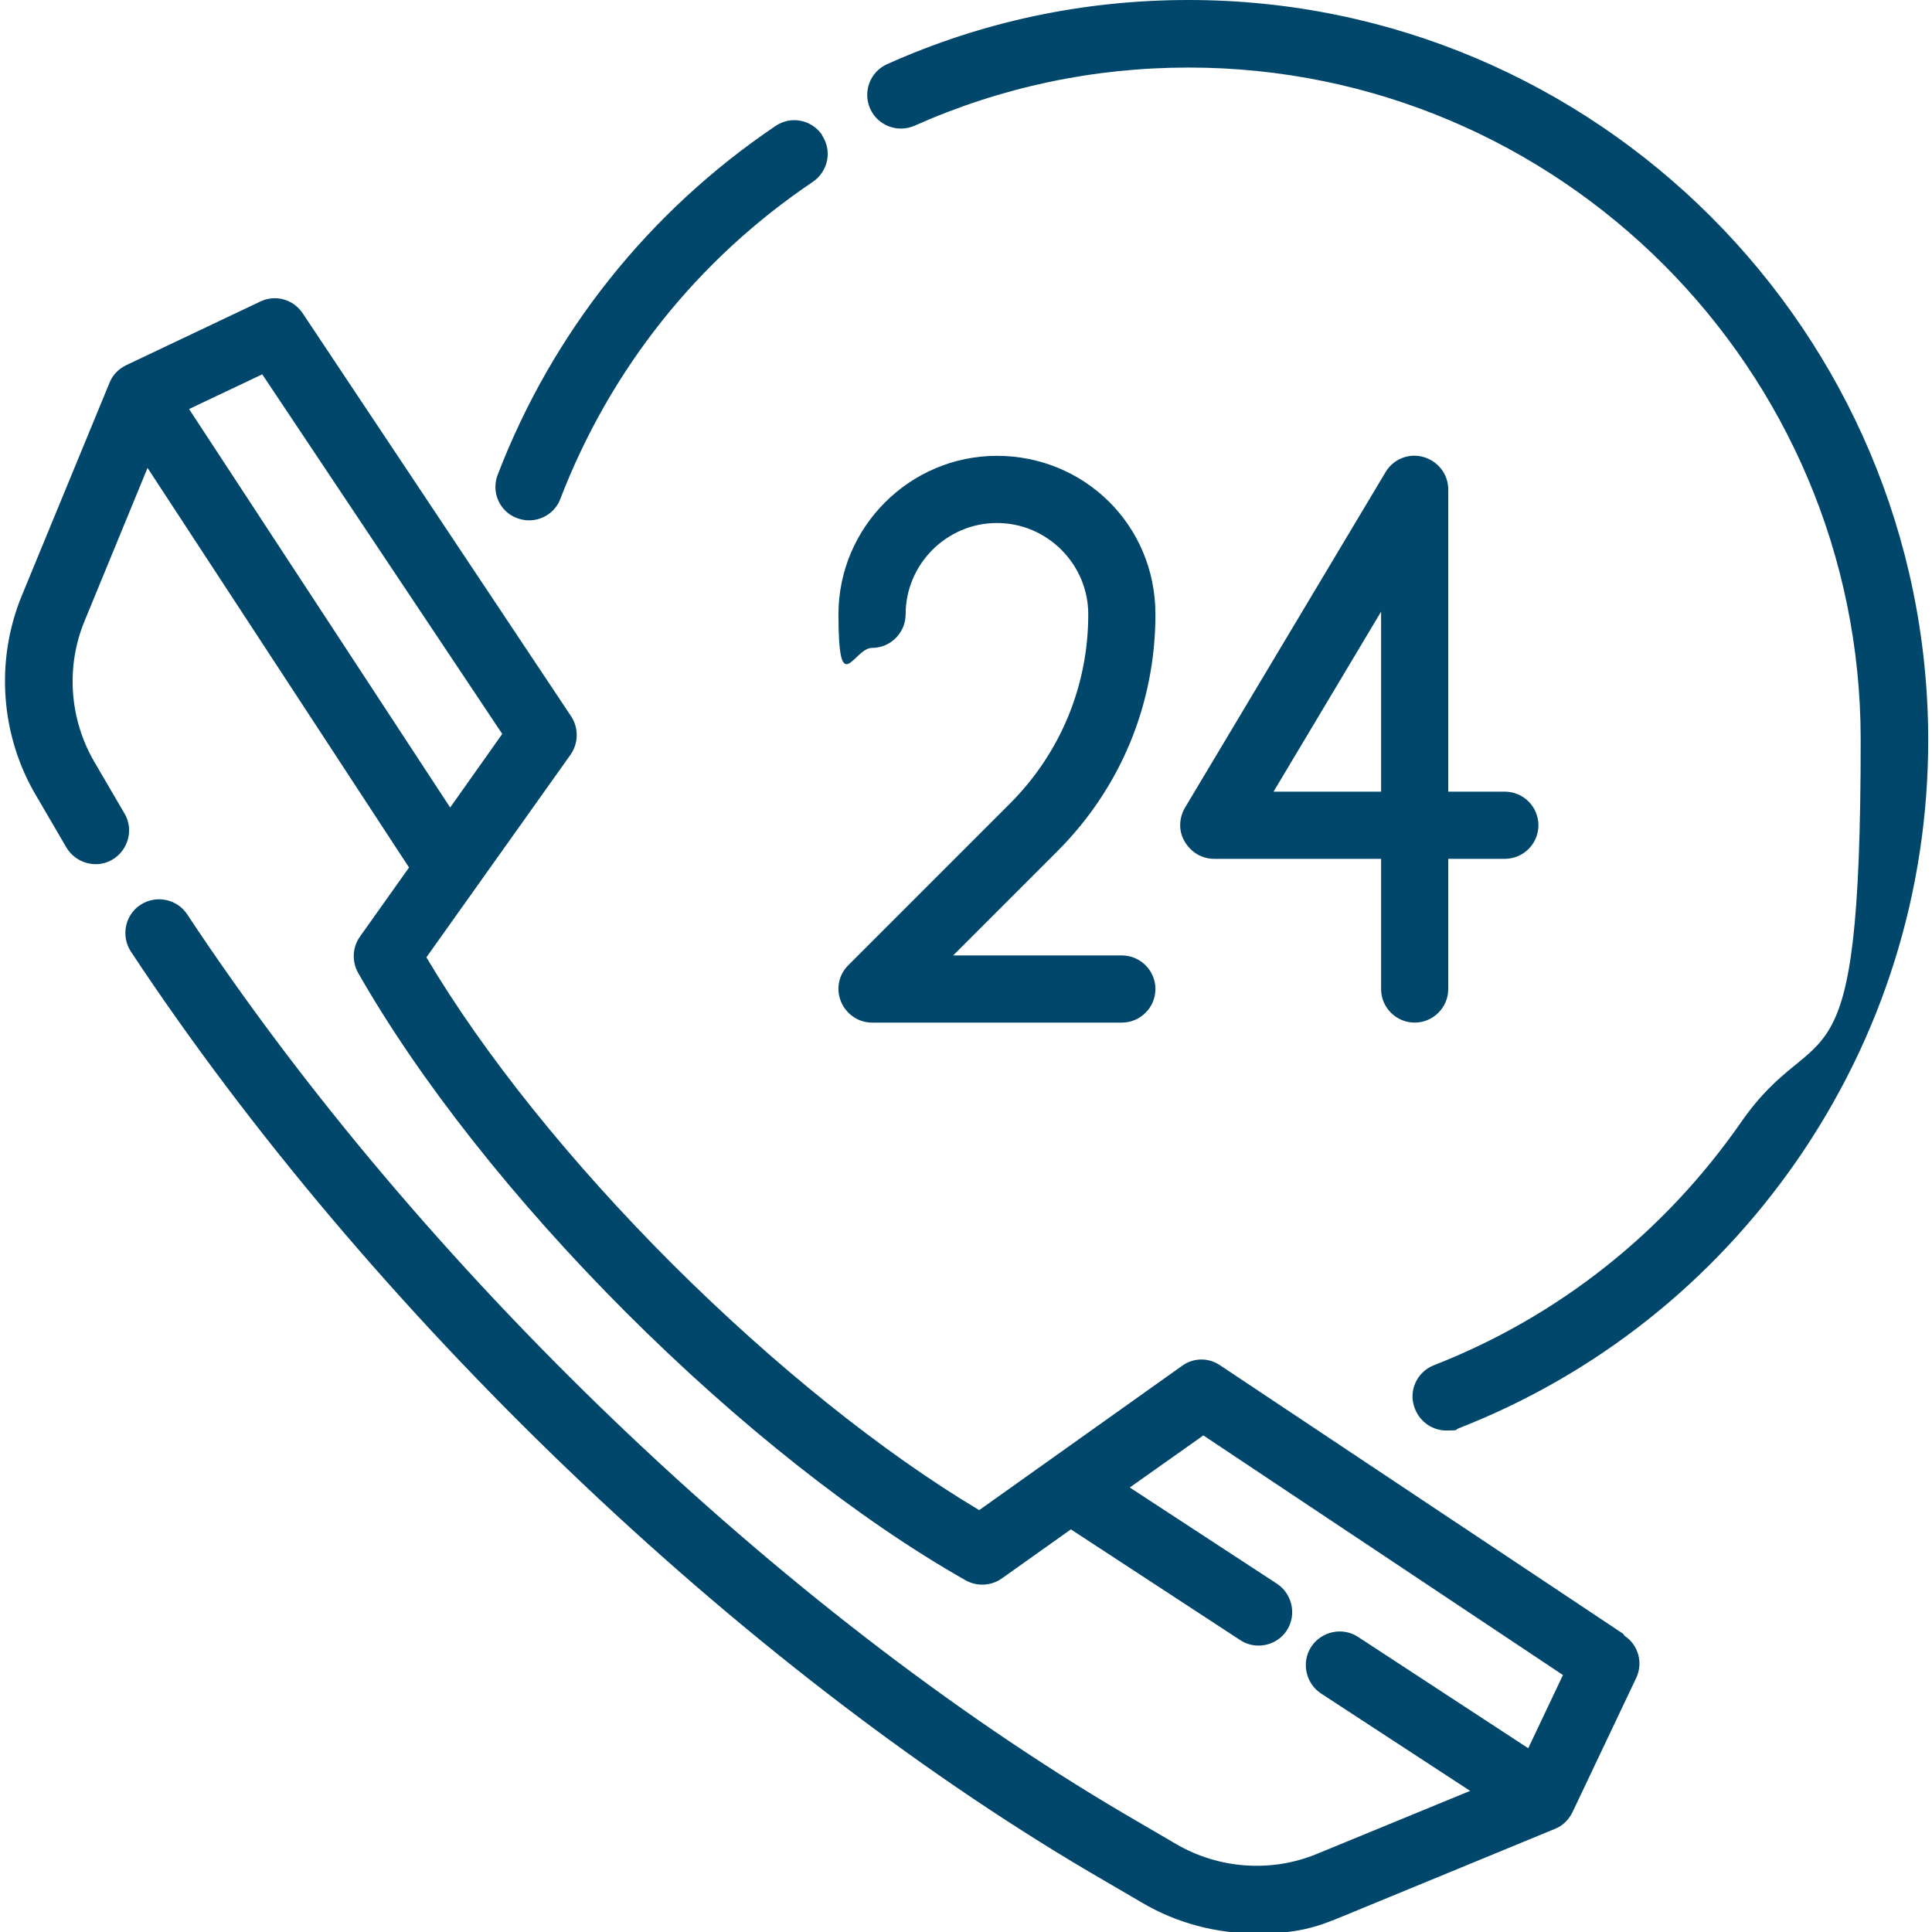
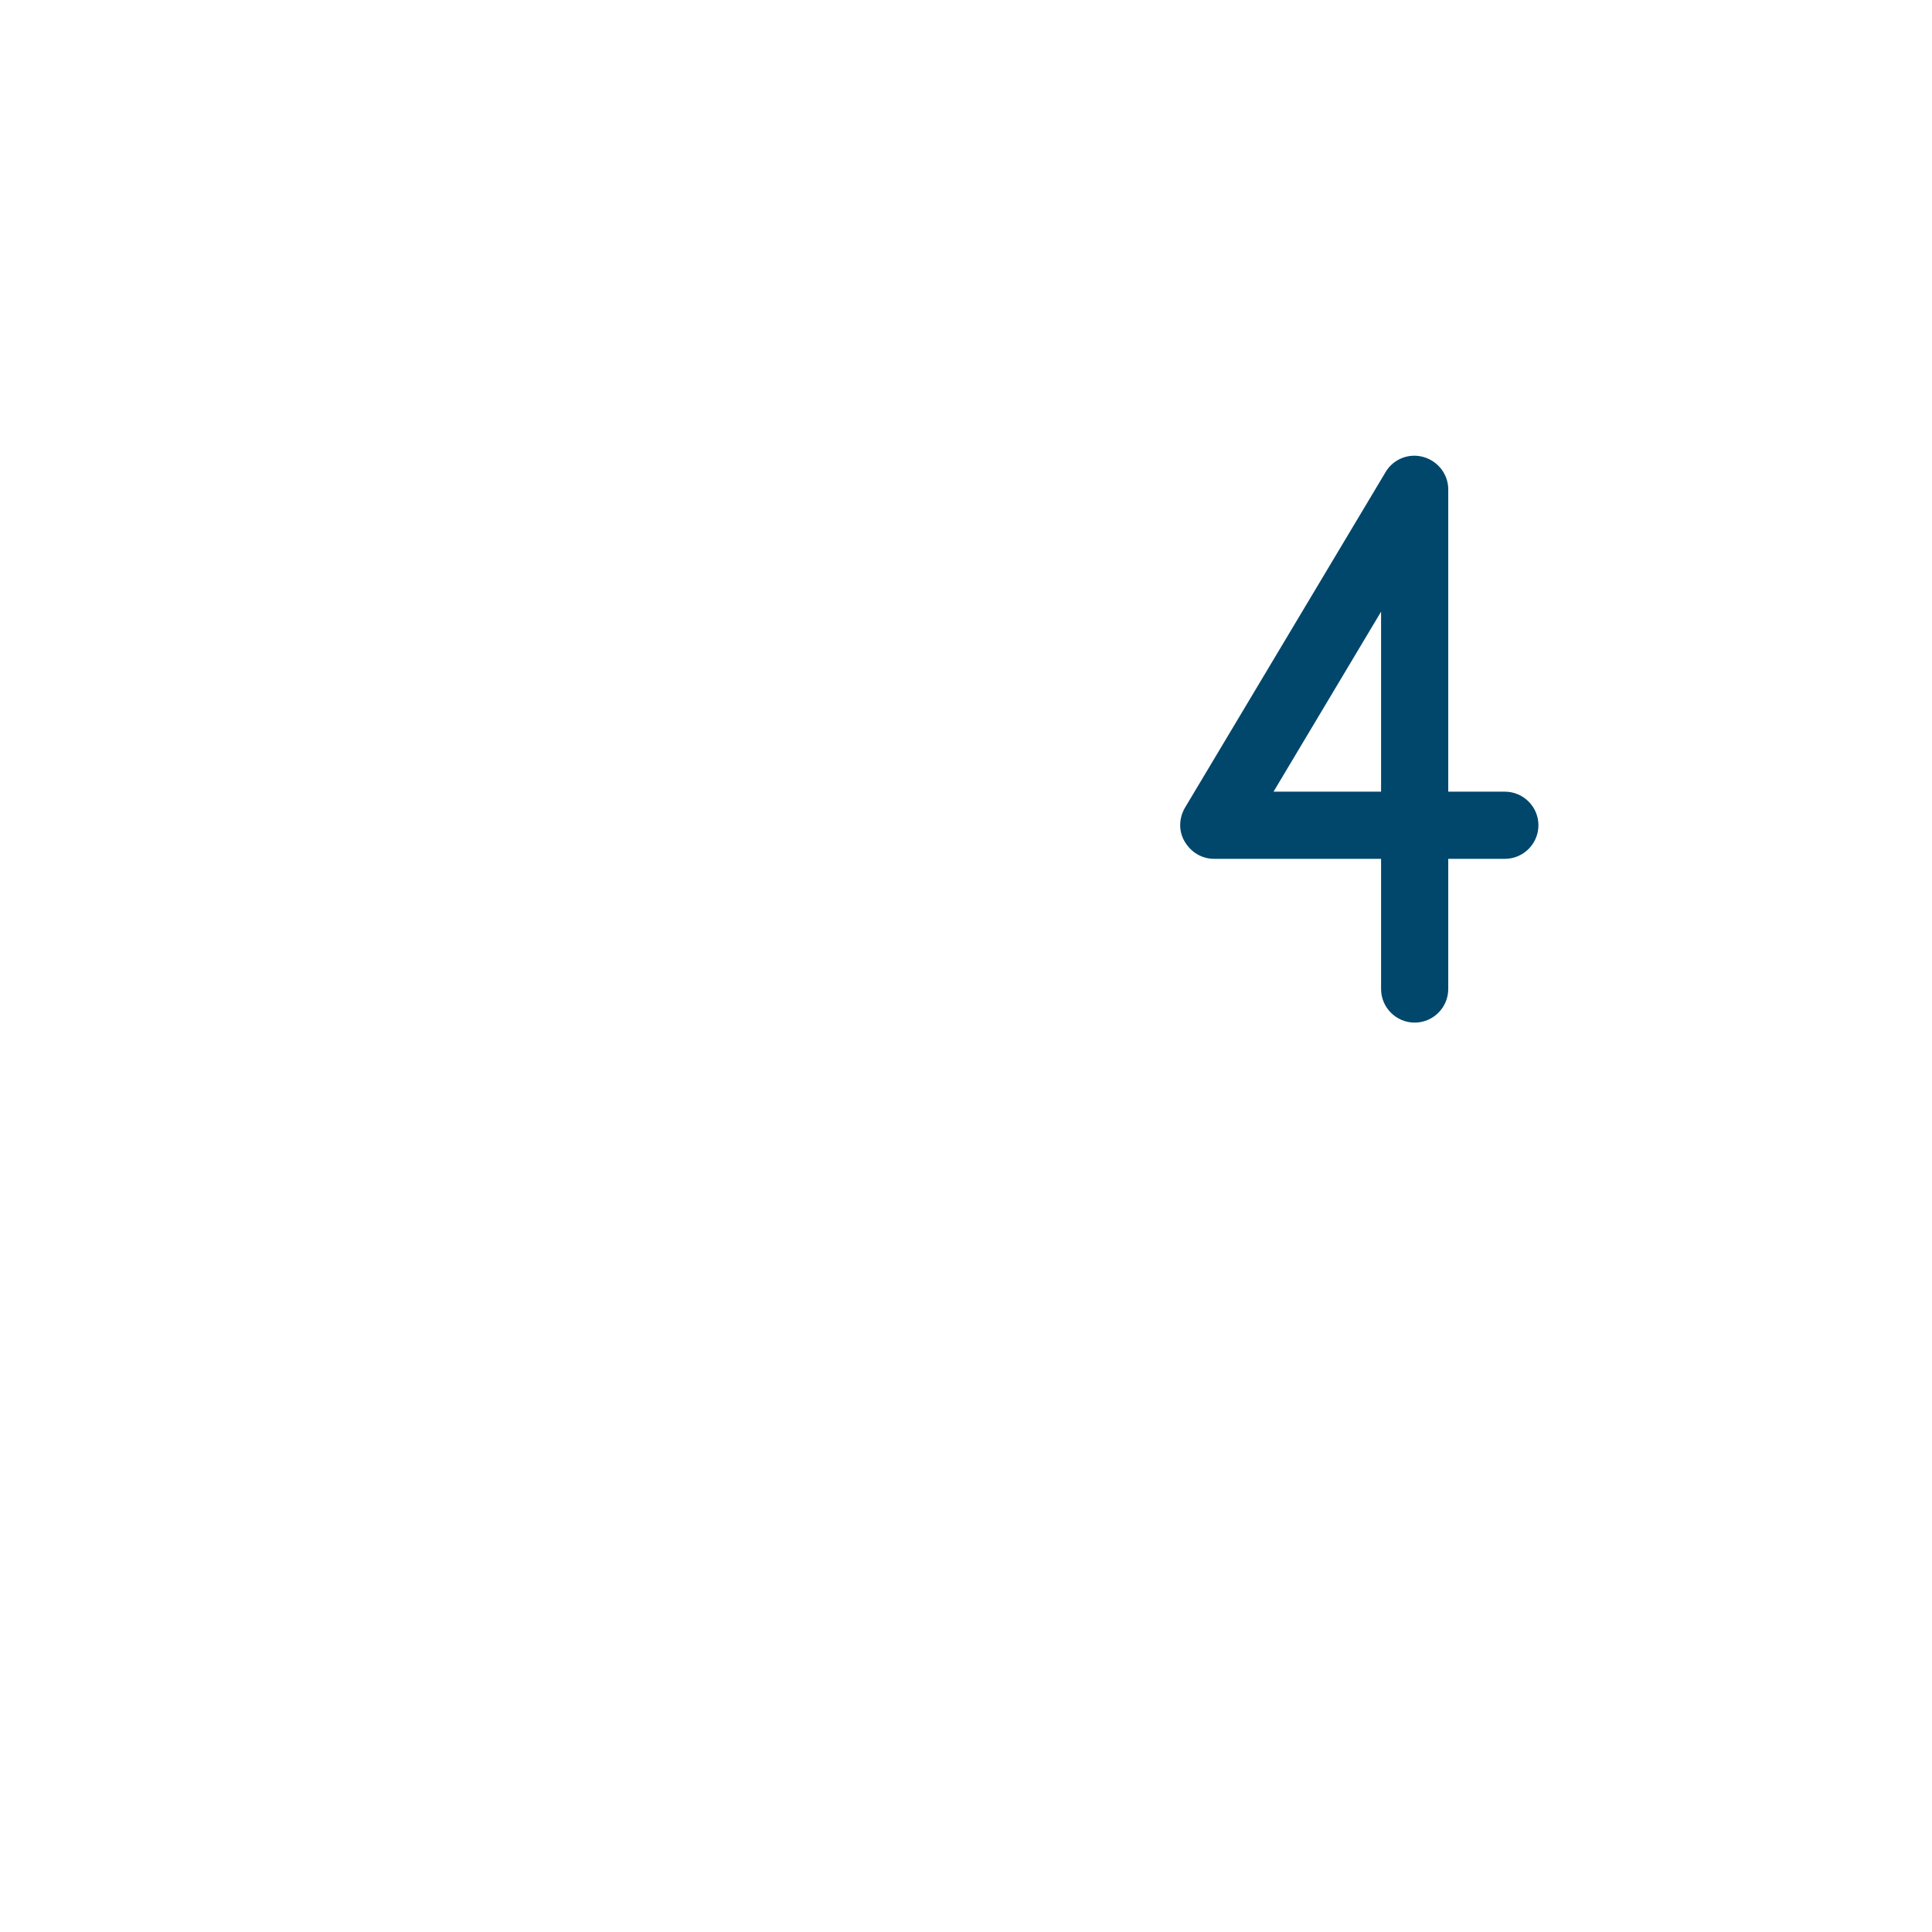
<svg xmlns="http://www.w3.org/2000/svg" version="1.1" viewBox="0 0 512 512">
  <defs>
    <style>
      .cls-1 {
        fill: #00476b;
      }
    </style>
  </defs>
  <g>
    <g id="Layer_1">
-       <path class="cls-1" d="M430.2,433l-106.9-71.2c-3.1-2.1-7.1-2-10.1.2l-53.7,38.2c-25.8-15.4-54.4-38.4-81.3-65.2-26.9-26.9-49.9-55.5-65.2-81.3l38.2-53.7c2.1-3,2.2-7,.2-10.1l-71.2-106.9c-2.5-3.7-7.2-5-11.2-3.1l-35.6,16.9c-2,1-3.6,2.6-4.4,4.7l-23.2,56.3c-7.1,17.2-5.7,37.1,3.8,53.1l8,13.7c2.5,4.2,8,5.7,12.2,3.2,4.2-2.5,5.7-8,3.2-12.2l-8-13.7c-6.6-11.3-7.6-25.2-2.6-37.3l16.7-40.6,69.3,105.9-13,18.3c-2,2.8-2.2,6.6-.5,9.6,16.1,28.3,41.3,60.3,71,90,29.7,29.7,61.6,54.9,90,71,3,1.7,6.8,1.5,9.6-.5l18.3-13,44.8,29.3c1.5,1,3.2,1.5,4.9,1.5,2.9,0,5.8-1.4,7.5-4,2.7-4.1,1.5-9.7-2.6-12.4l-39-25.5,19.5-13.8,95.3,63.5-9.2,19.4-45.1-29.5c-4.1-2.7-9.7-1.5-12.4,2.6-2.7,4.1-1.5,9.7,2.6,12.4l39.5,25.8-40.6,16.7c-12.1,5-26,4-37.3-2.6l-13.7-8c-91.6-53.9-186.8-145.2-248.4-238.4-2.7-4.1-8.3-5.2-12.4-2.5-4.1,2.7-5.2,8.3-2.5,12.4,63,95.3,160.5,188.8,254.2,244l13.7,8c9.3,5.5,19.8,8.2,30.4,8.2s15.5-1.5,22.7-4.5l56.3-23.2c2.1-.8,3.7-2.4,4.7-4.4l16.9-35.6c1.9-4,.6-8.8-3.1-11.2ZM50.1,108.4l19.4-9.2,63.6,95.3-13.8,19.5L50.1,108.4Z" />
-       <path class="cls-1" d="M217.9,35.8c-2.8-4.1-8.3-5.2-12.4-2.4-33.6,22.7-59.1,54.7-73.6,92.4-1.8,4.6.5,9.8,5.1,11.5,1.1.4,2.1.6,3.2.6,3.6,0,7-2.2,8.3-5.7,13.2-34.3,36.3-63.4,66.9-84,4.1-2.8,5.2-8.3,2.4-12.4Z" />
-       <path class="cls-1" d="M315,0C287.2,0,260.3,5.7,235.1,17c-4.5,2-6.5,7.3-4.5,11.8,2,4.5,7.3,6.5,11.8,4.5,22.9-10.2,47.3-15.4,72.6-15.4,98.2,0,178.1,79.9,178.1,178.1s-11,71.6-31.7,101.4c-20.3,29.2-48.4,51.5-81.4,64.4-4.6,1.8-6.9,7-5,11.6,1.4,3.5,4.7,5.7,8.3,5.7s2.2-.2,3.3-.6c36.3-14.2,67.2-38.7,89.5-70.8,22.8-32.9,34.9-71.5,34.9-111.6C510.9,87.9,423,0,315,0Z" />
-       <path class="cls-1" d="M297.3,253.2h-44.7l27.6-27.6c16.8-16.8,26-39.1,26-62.8s-18.9-42-42-42-42,18.9-42,42,4,8.9,8.9,8.9,8.9-4,8.9-8.9c0-13.3,10.9-24.2,24.2-24.2s24.2,10.9,24.2,24.2c0,19-7.4,36.8-20.8,50.2l-42.8,42.8c-2.6,2.6-3.3,6.4-1.9,9.7,1.4,3.3,4.6,5.5,8.2,5.5h66.2c4.9,0,8.9-4,8.9-8.9,0-4.9-4-8.9-8.9-8.9Z" />
      <path class="cls-1" d="M398.8,209.8h-15v-80.1c0-4-2.7-7.5-6.6-8.6s-8,.6-10,4l-53.2,89c-1.6,2.8-1.7,6.2,0,9s4.5,4.5,7.8,4.5h44.2v34.5c0,4.9,4,8.9,8.9,8.9s8.9-4,8.9-8.9v-34.5h15c4.9,0,8.9-4,8.9-8.9s-4-8.9-8.9-8.9ZM366,209.8h-28.5l28.5-47.7v47.7Z" />
    </g>
  </g>
</svg>